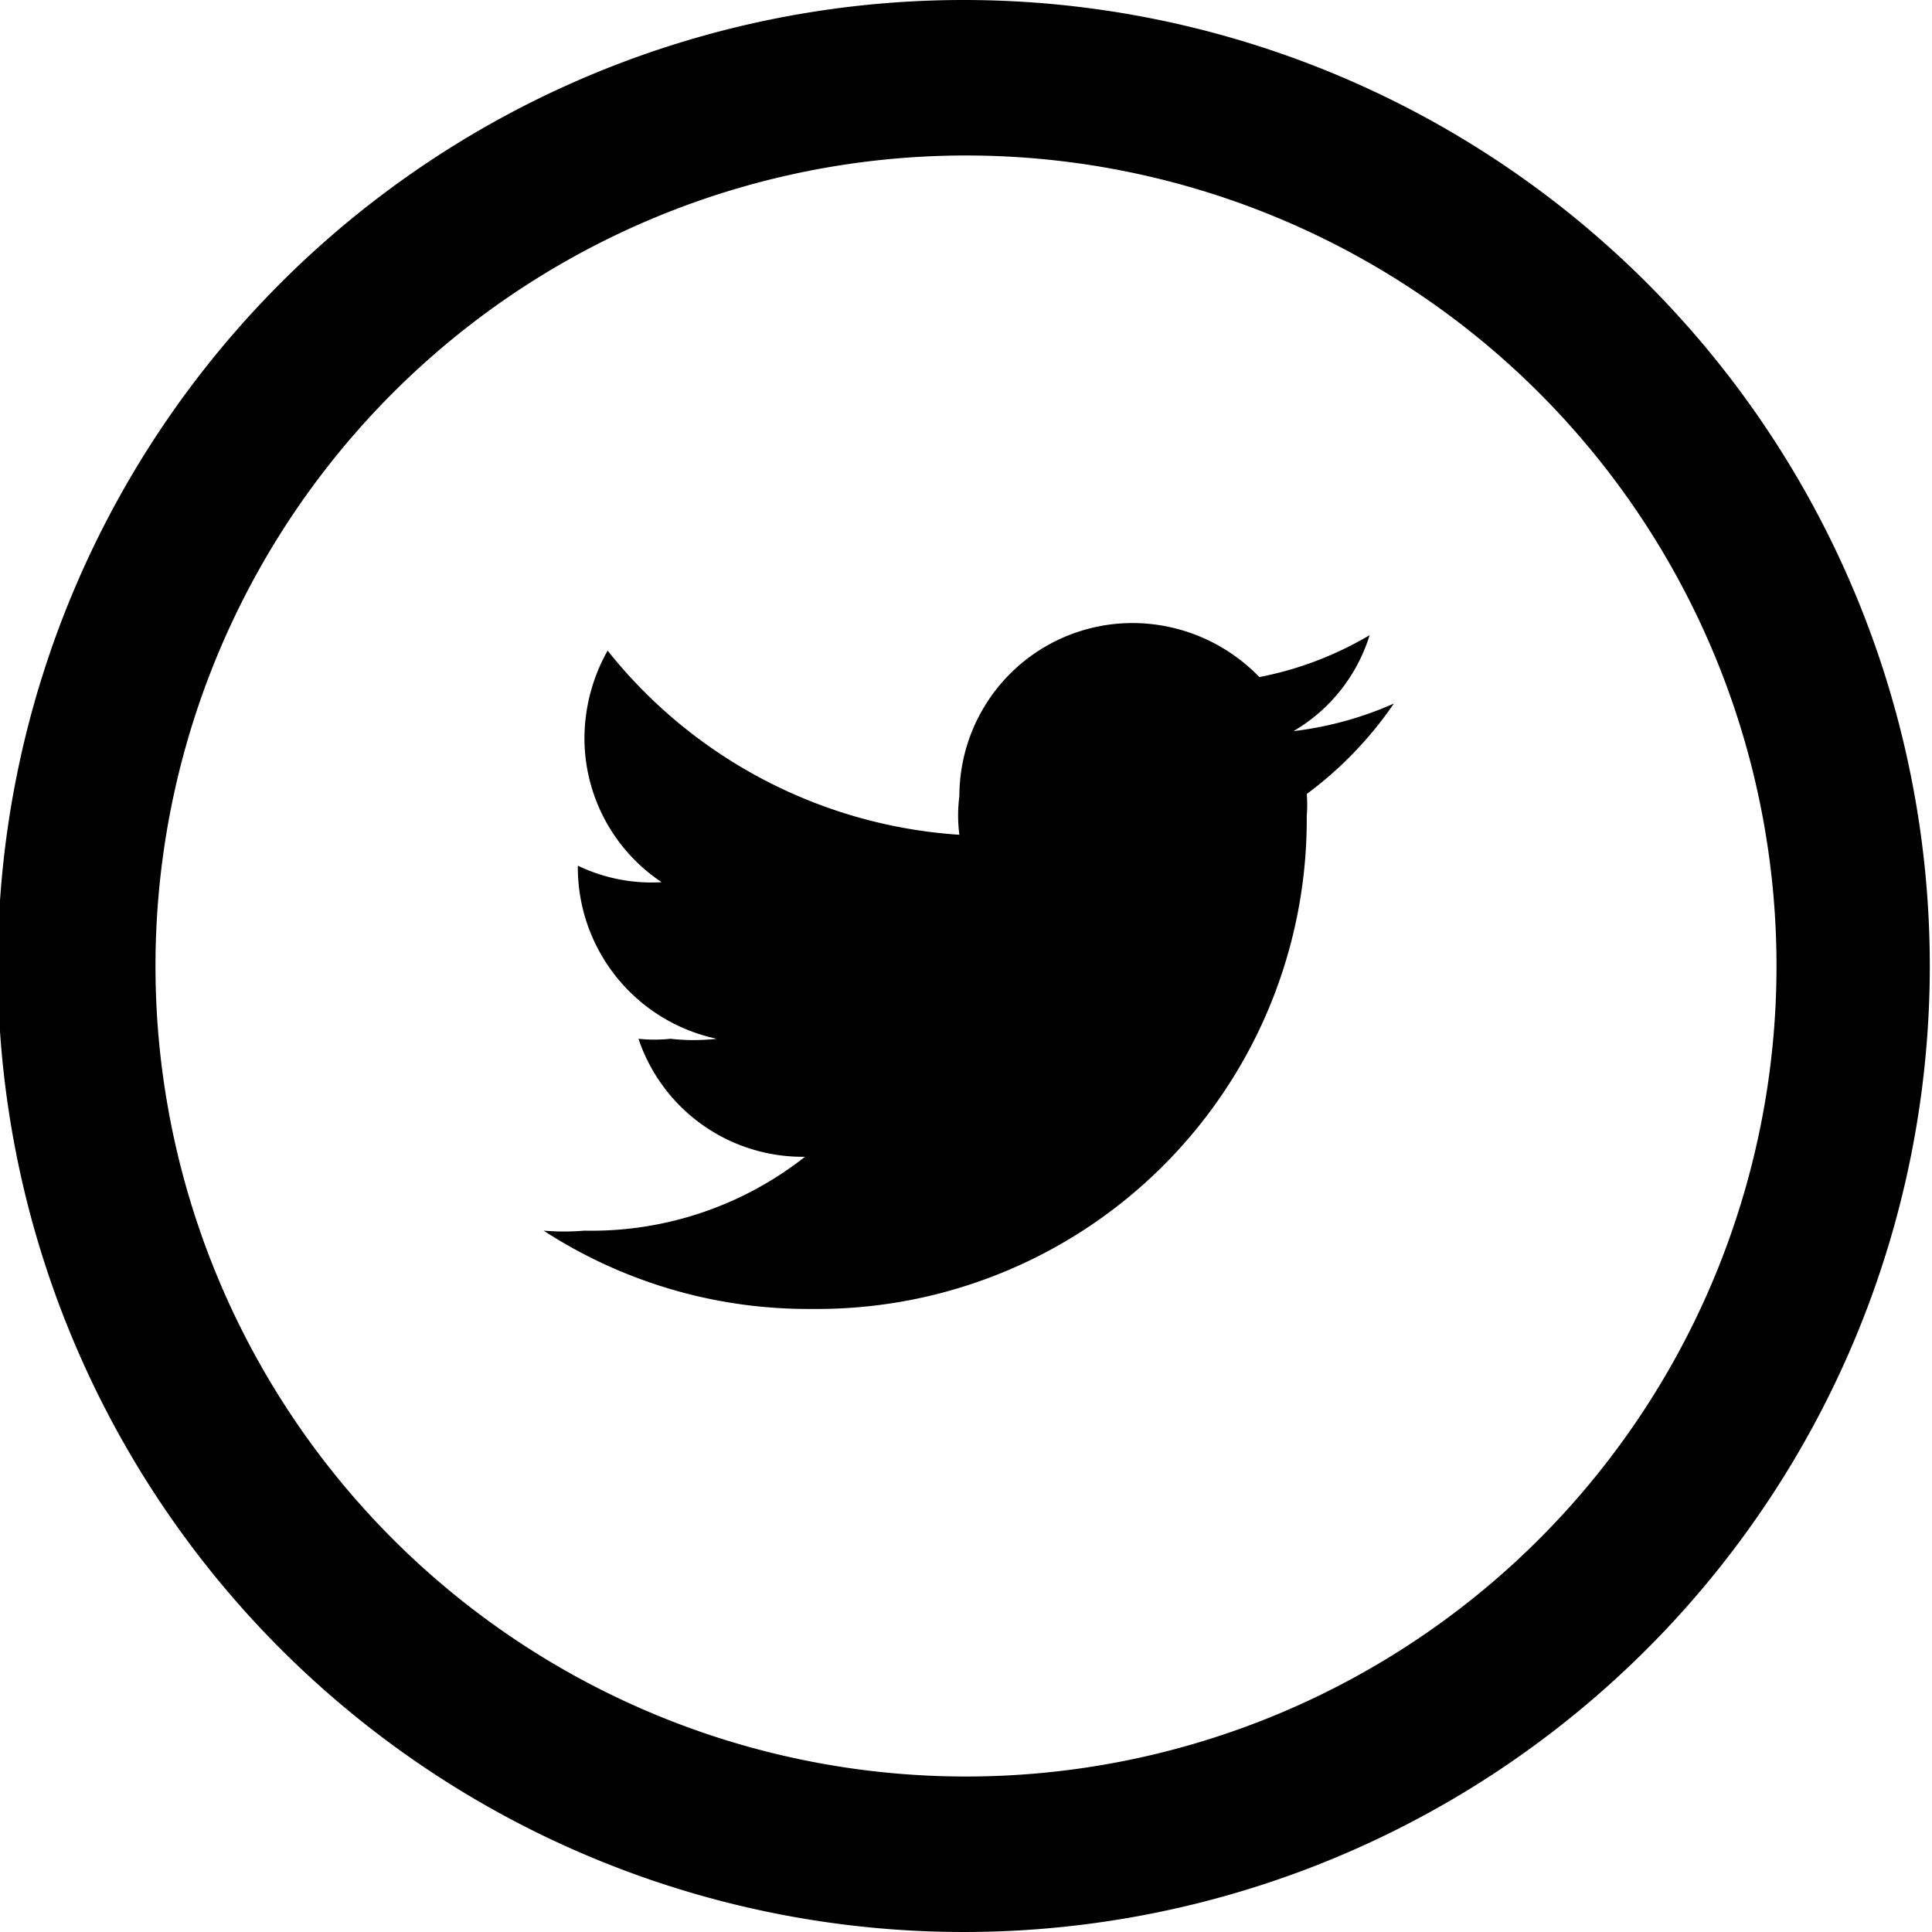
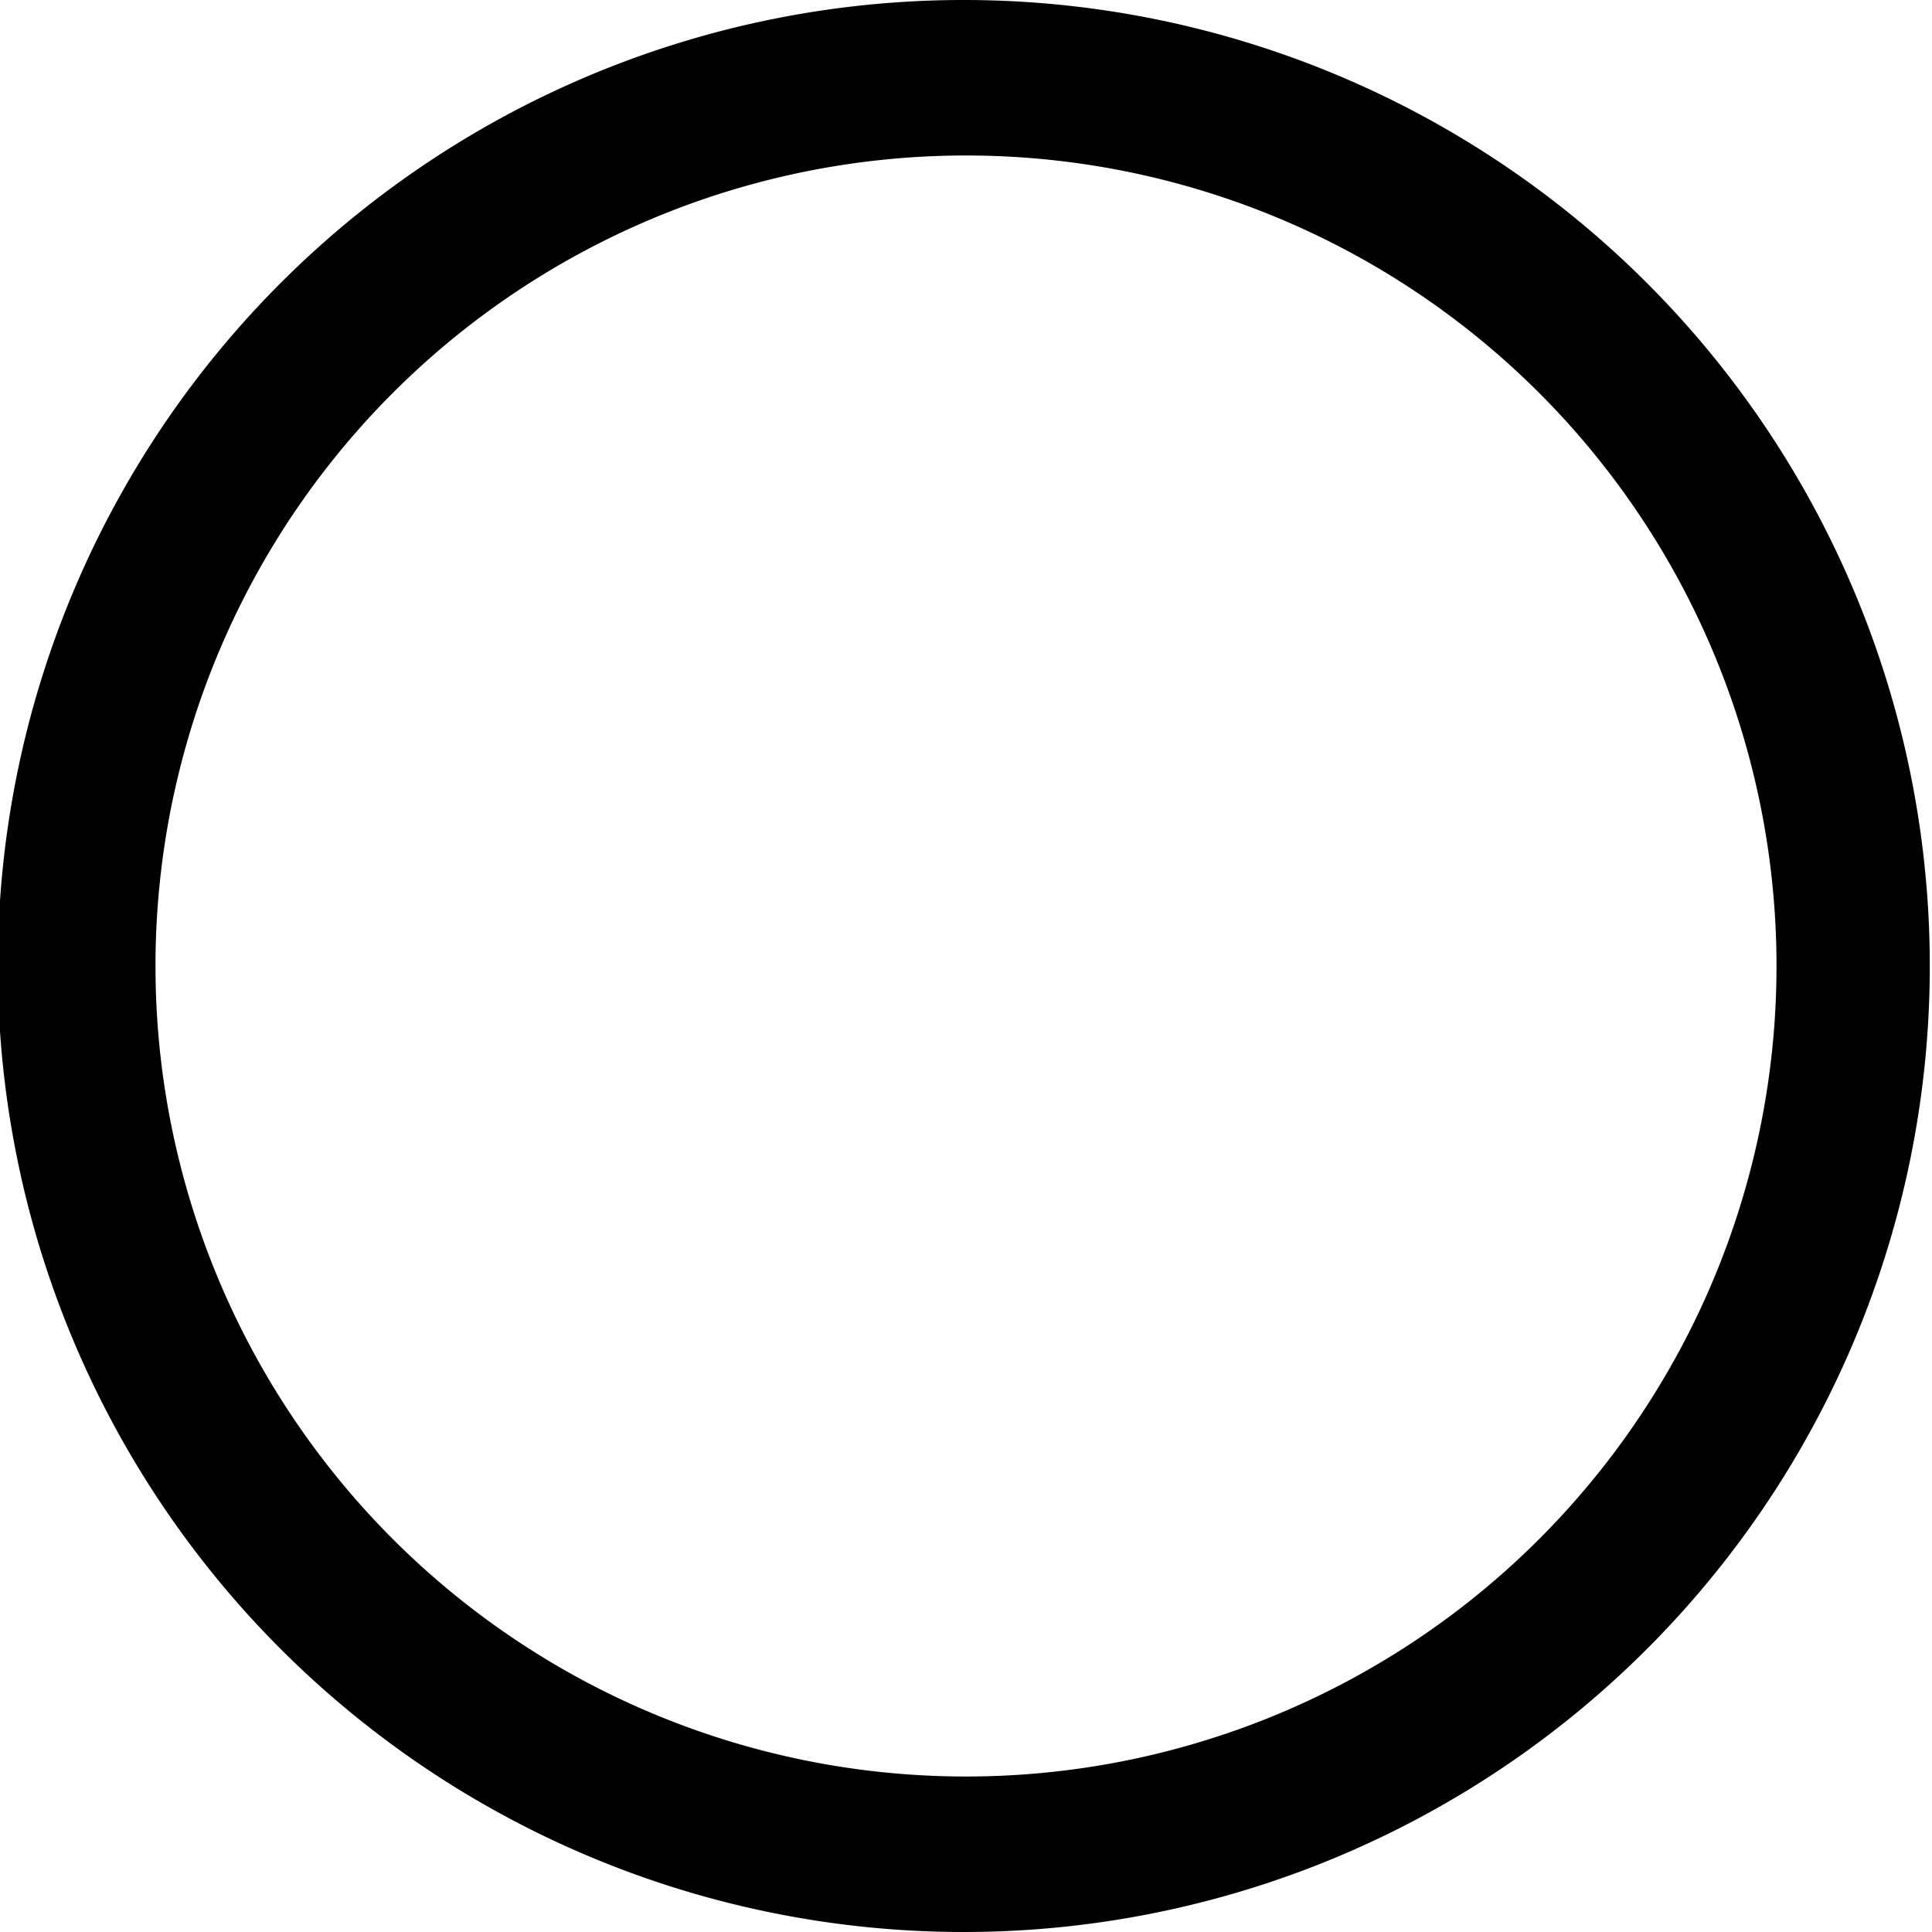
<svg xmlns="http://www.w3.org/2000/svg" viewBox="0 0 17.52 17.52">
  <defs>
    <style>.cls-1{fill:none;stroke:#000;stroke-miterlimit:10;}</style>
  </defs>
  <g id="レイヤー_2" data-name="レイヤー 2">
    <g id="レイヤー_1のコピー" data-name="レイヤー 1のコピー">
      <path class="cls-1" d="M8.76.91A7.85,7.85,0,1,1,.91,8.76,7.85,7.85,0,0,1,8.76.91m0-.41A8.26,8.26,0,1,0,17,8.76,8.26,8.26,0,0,0,8.76.5Z" />
-       <path d="M7.34,11.87a4.4,4.4,0,0,1-2.41-.71,2.23,2.23,0,0,0,.37,0,3.13,3.13,0,0,0,2-.67A1.57,1.57,0,0,1,5.79,9.42a1.36,1.36,0,0,0,.29,0,1.86,1.86,0,0,0,.42,0A1.59,1.59,0,0,1,5.24,7.85v0A1.54,1.54,0,0,0,6,8a1.57,1.57,0,0,1-.7-1.31,1.63,1.63,0,0,1,.21-.79A4.45,4.45,0,0,0,8.7,7.57a1.34,1.34,0,0,1,0-.35,1.57,1.57,0,0,1,1.57-1.57,1.6,1.6,0,0,1,1.15.49,3.13,3.13,0,0,0,1-.38,1.53,1.53,0,0,1-.69.87,3.15,3.15,0,0,0,.91-.25,3.42,3.42,0,0,1-.79.82,1.27,1.27,0,0,1,0,.2,4.44,4.44,0,0,1-4.47,4.47" />
    </g>
  </g>
</svg>